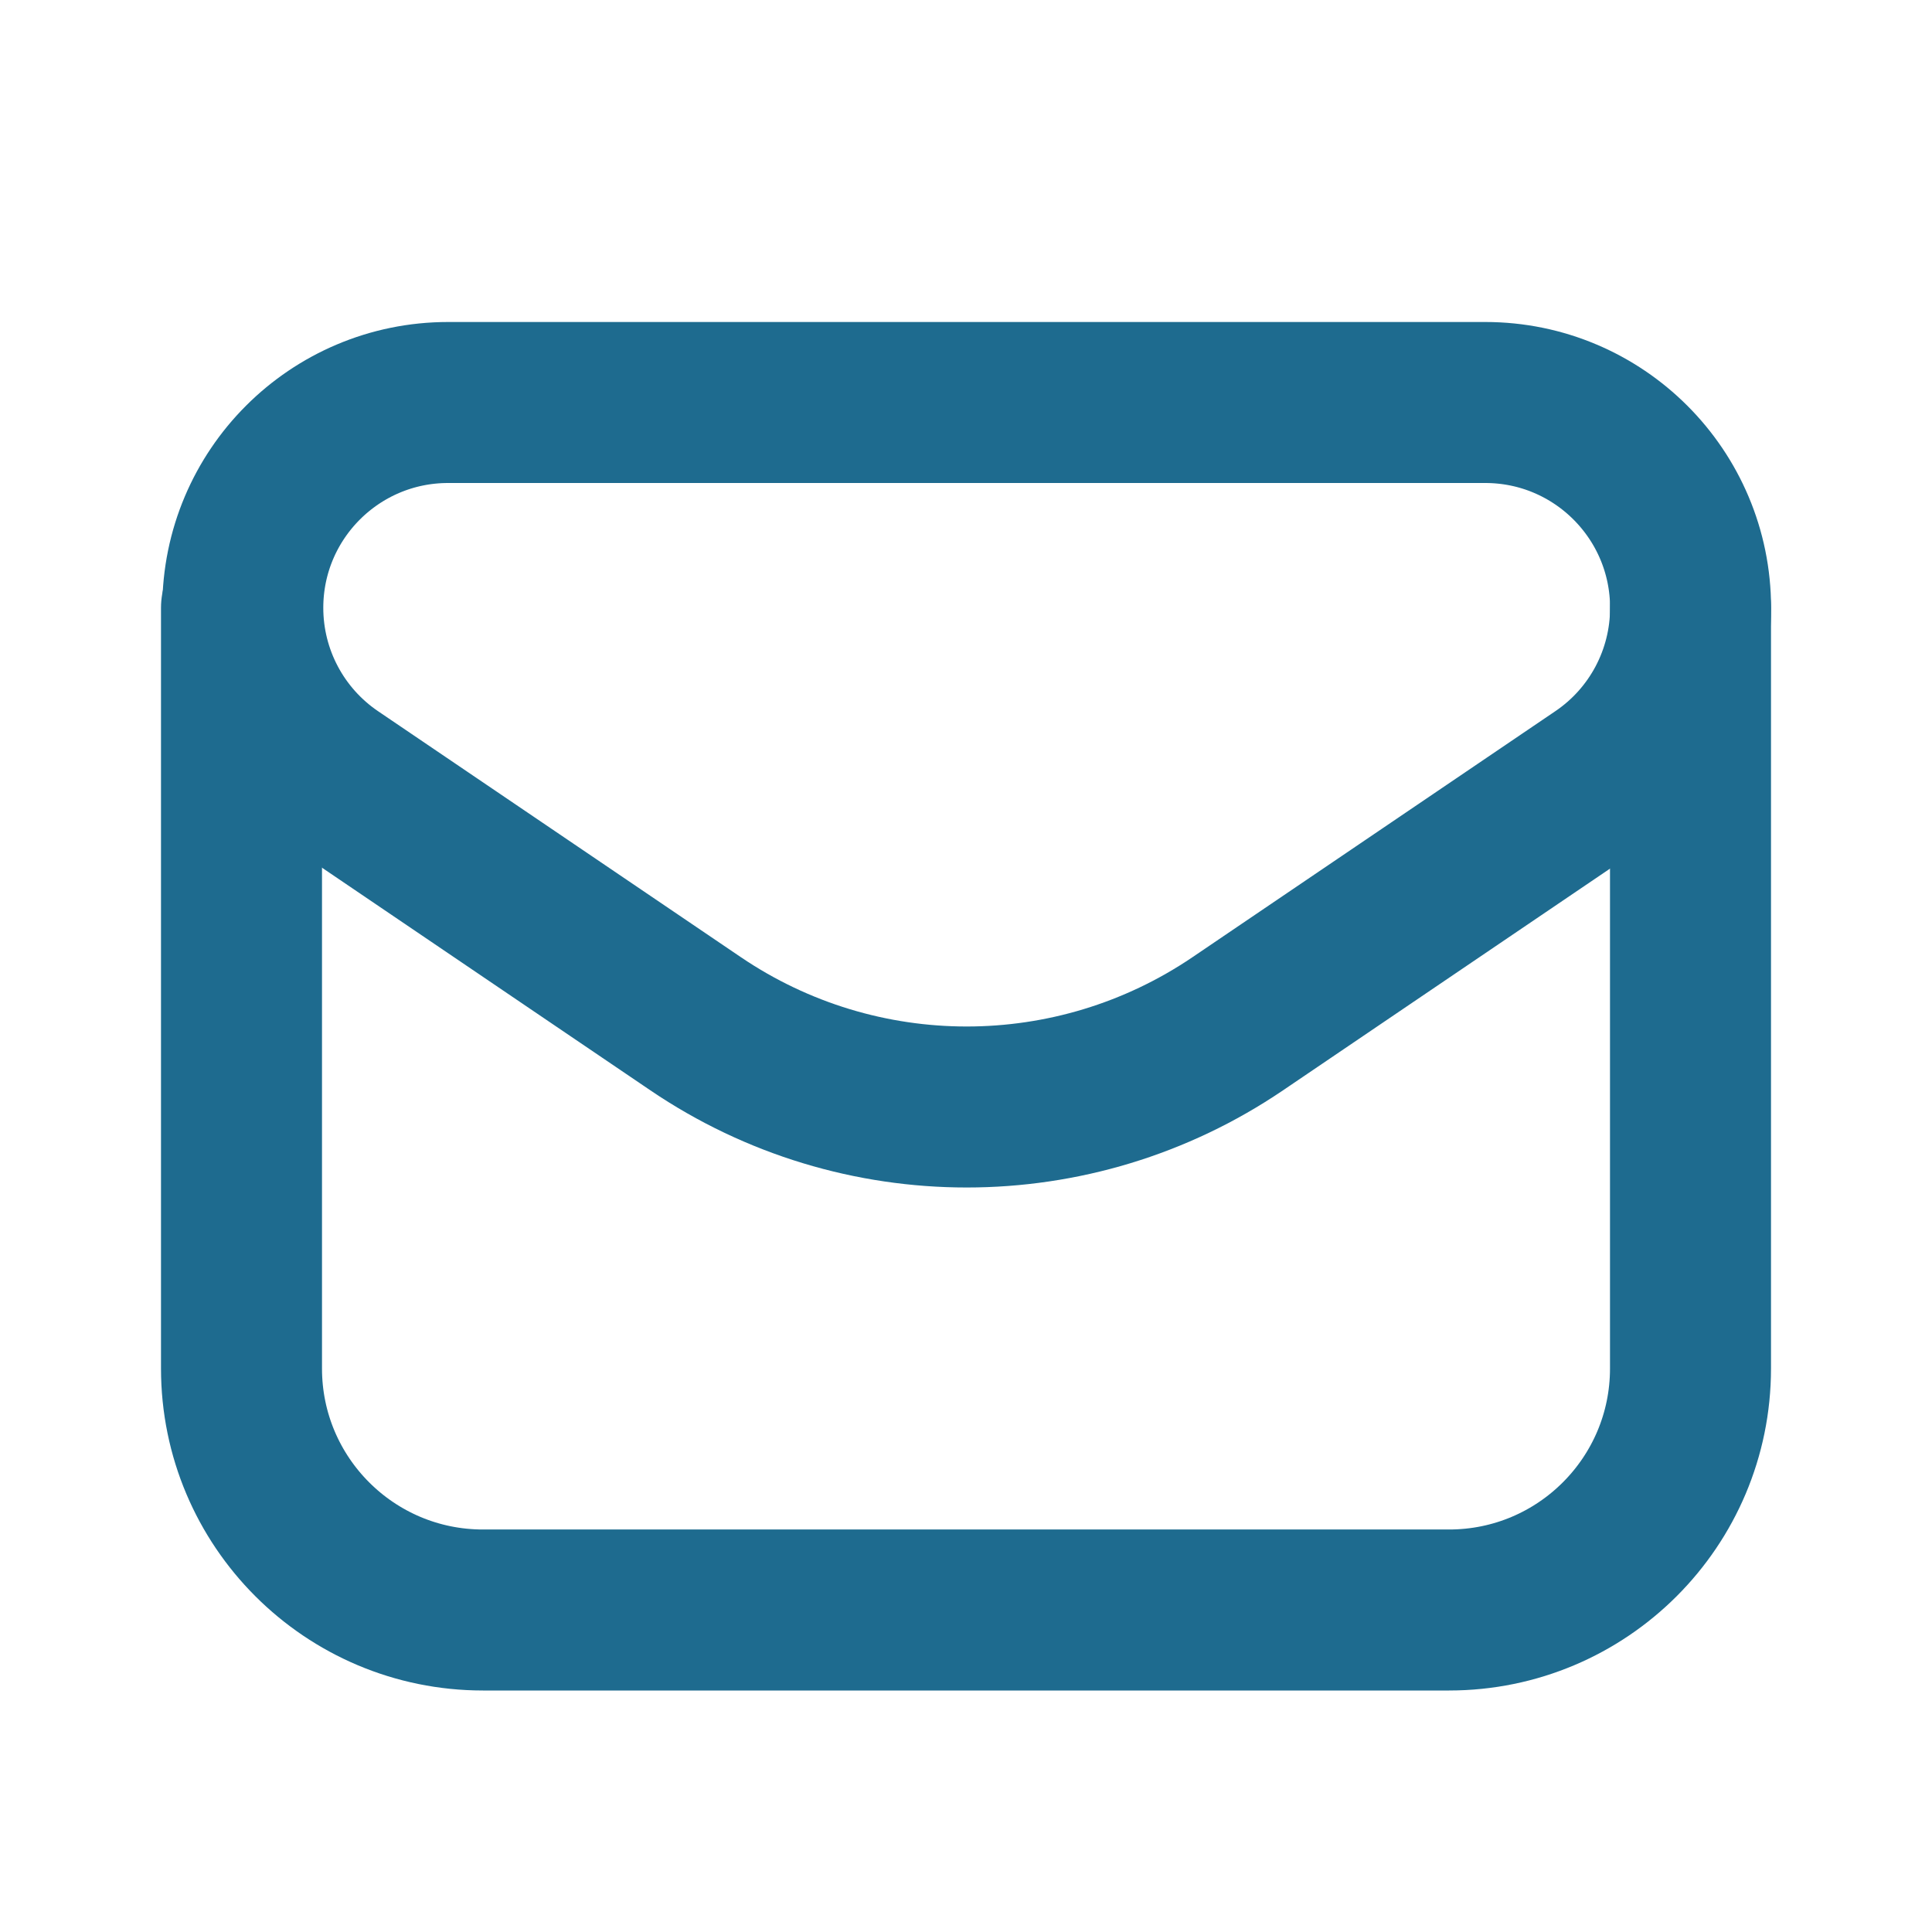
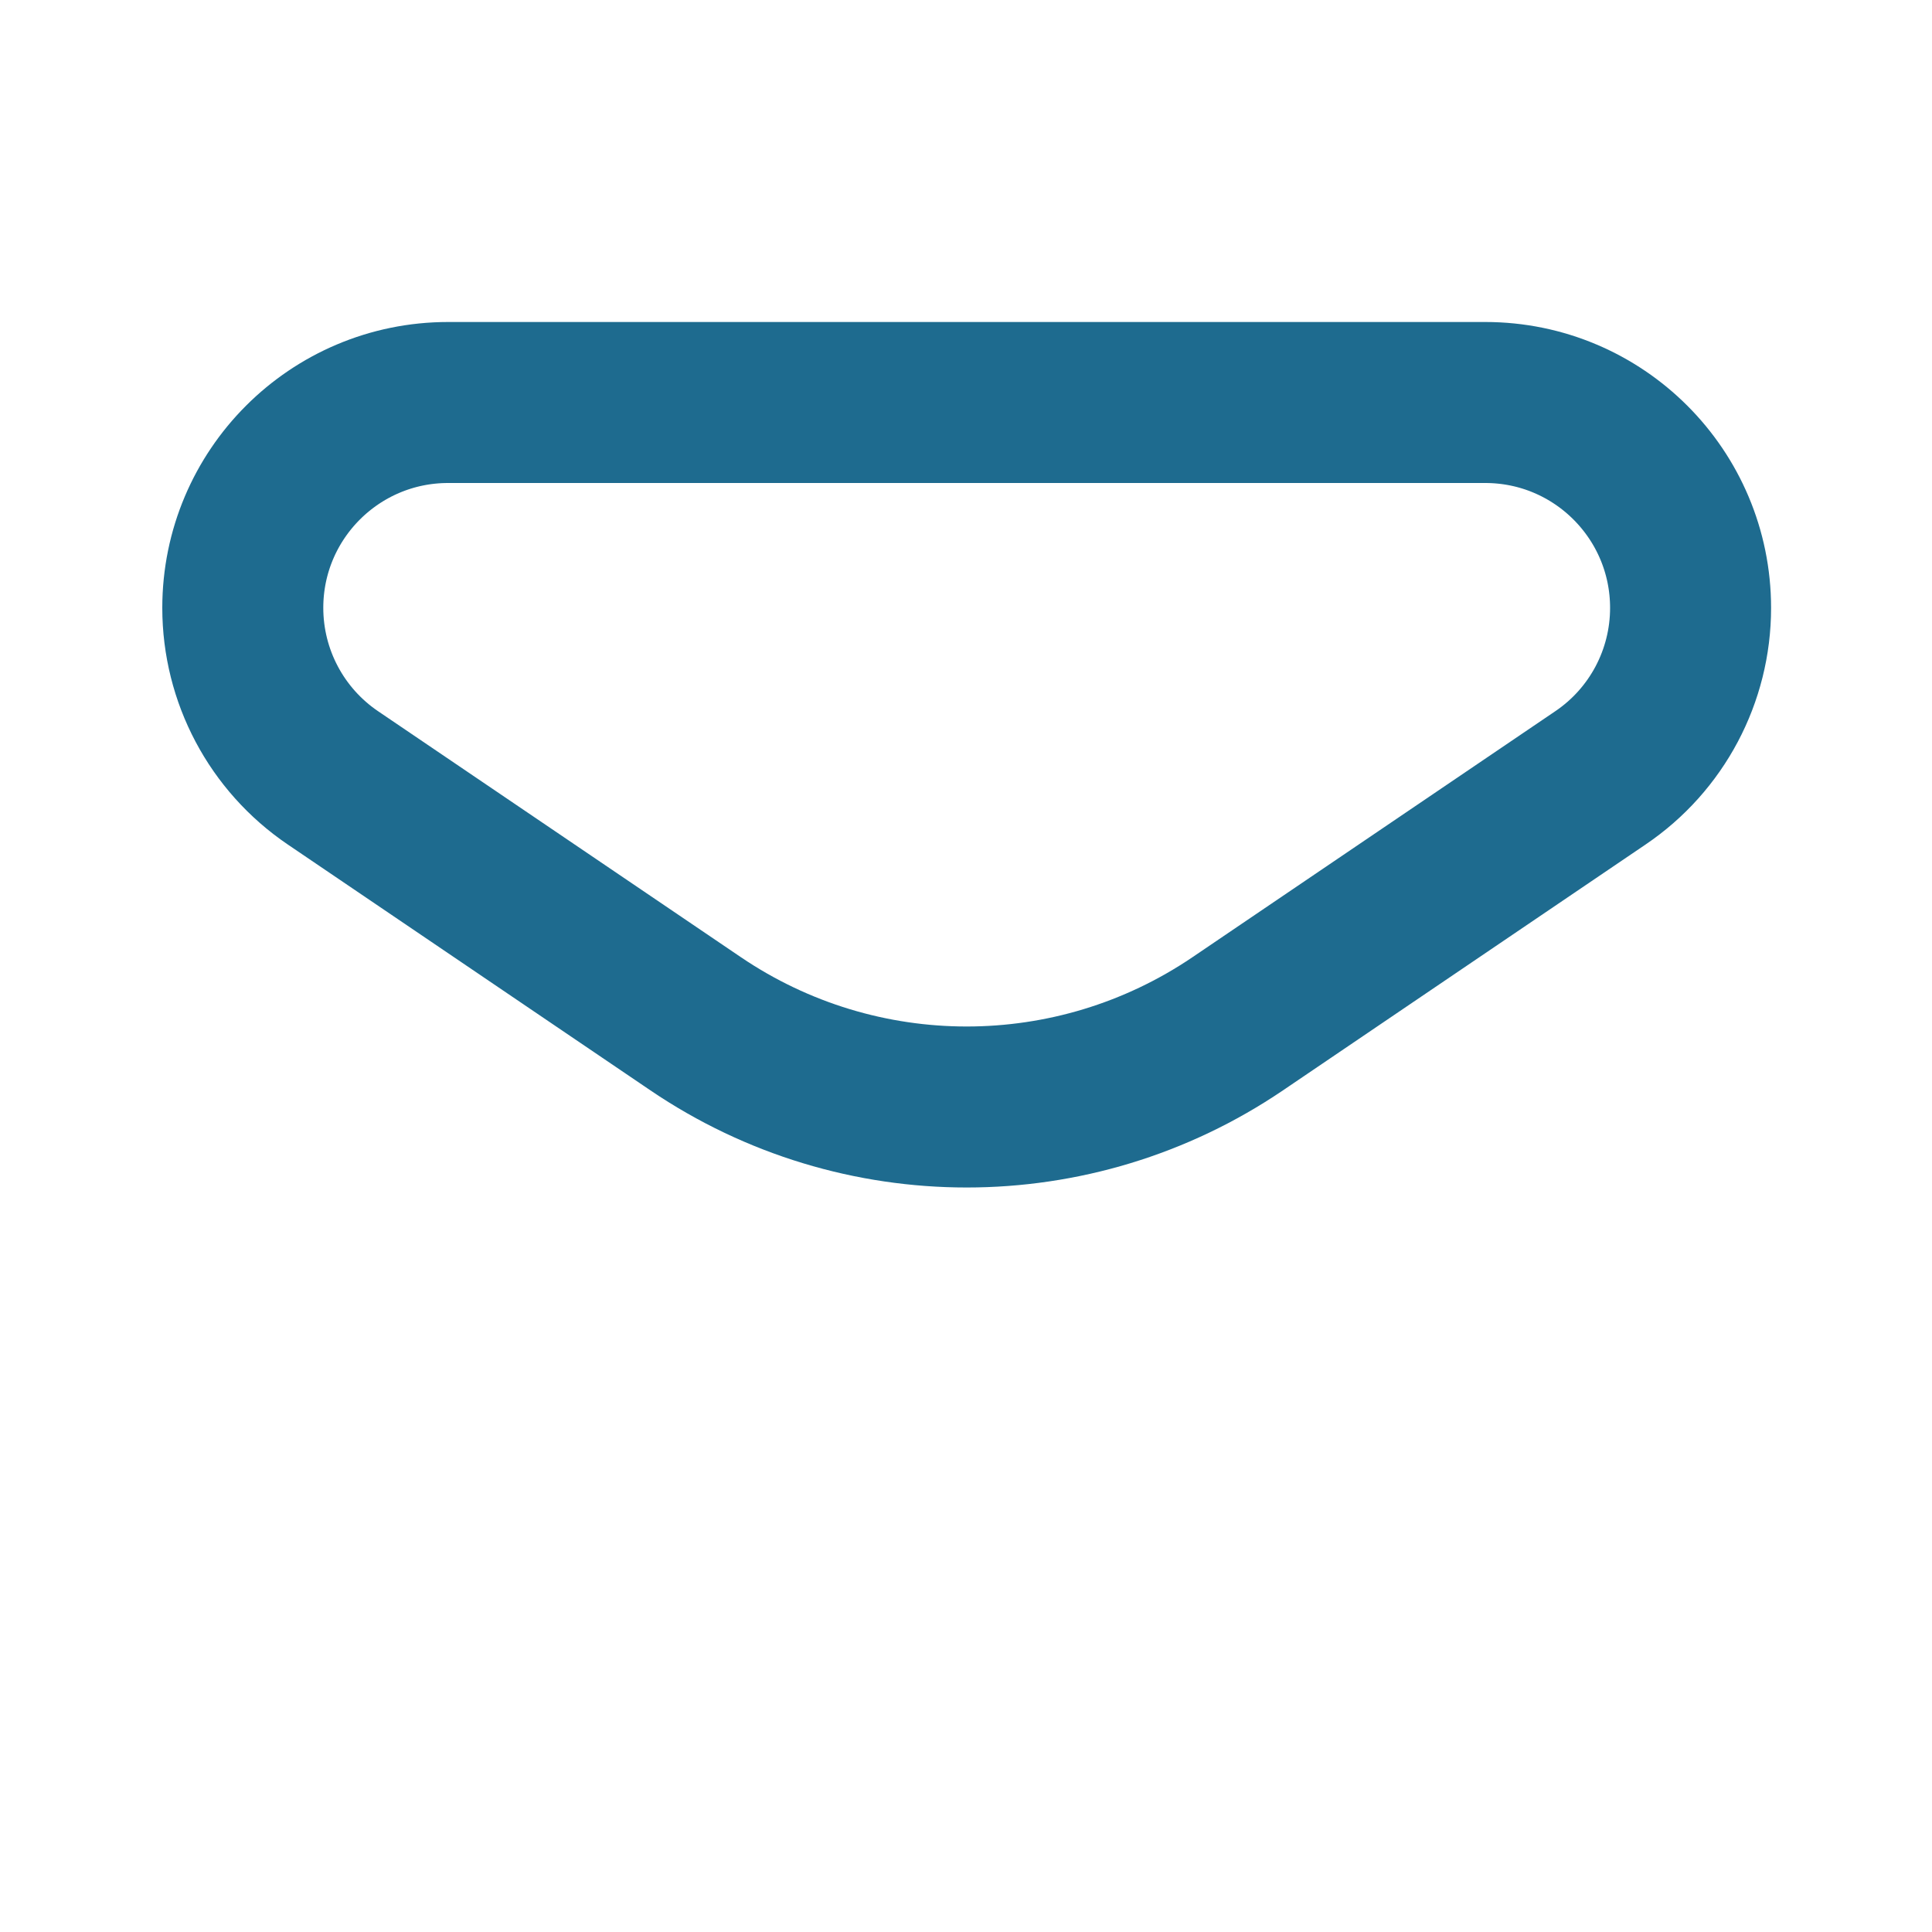
<svg xmlns="http://www.w3.org/2000/svg" width="24" height="24" viewBox="0 0 24 24" fill="none">
  <path fill-rule="evenodd" clip-rule="evenodd" d="M15.375 12.718L19.881 9.663C20.582 9.189 21.001 8.398 21.001 7.552V7.552C21.001 6.142 19.859 5 18.45 5H5.567C4.158 5 3.016 6.142 3.016 7.551V7.551C3.016 8.397 3.435 9.188 4.136 9.663L8.642 12.718C10.675 14.096 13.342 14.096 15.375 12.718V12.718Z" stroke="#1E6B8F" stroke-width="2" stroke-linecap="round" stroke-linejoin="round" />
-   <path d="M3 7.551V17C3 18.657 4.343 20 6 20H18C19.657 20 21 18.657 21 17V7.552" stroke="#1E6B8F" stroke-width="2" stroke-linecap="round" stroke-linejoin="round" />
</svg>